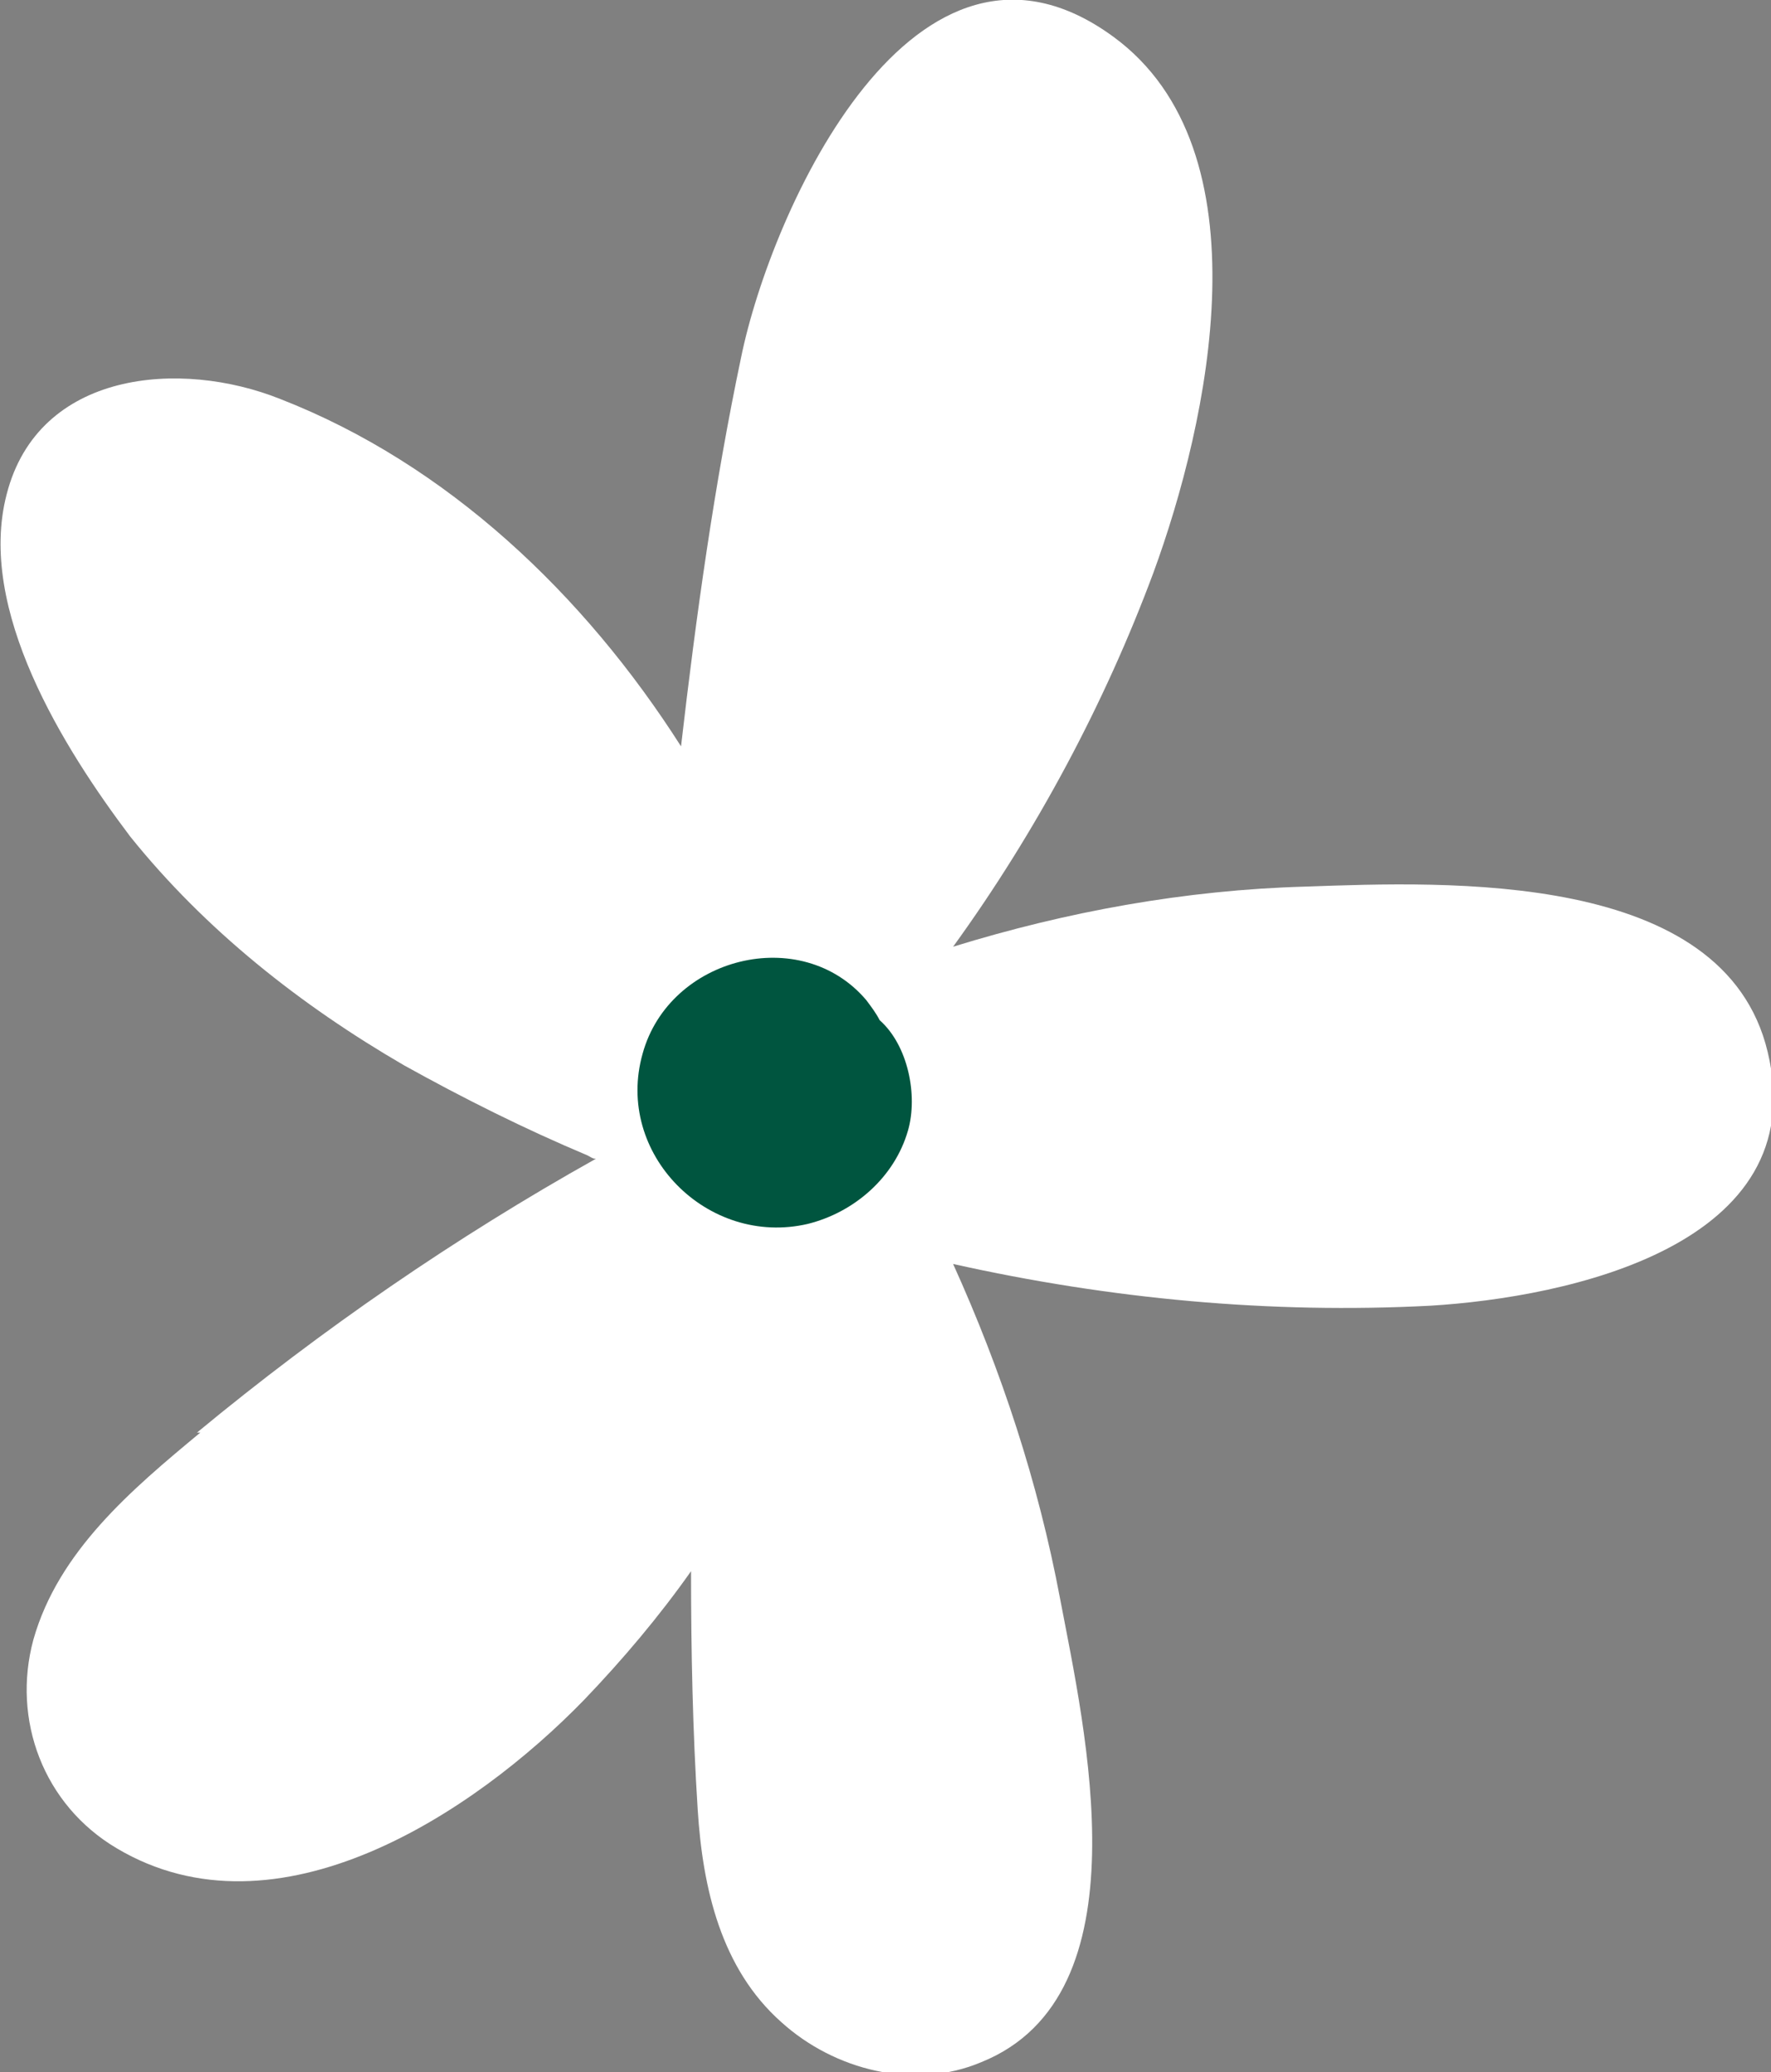
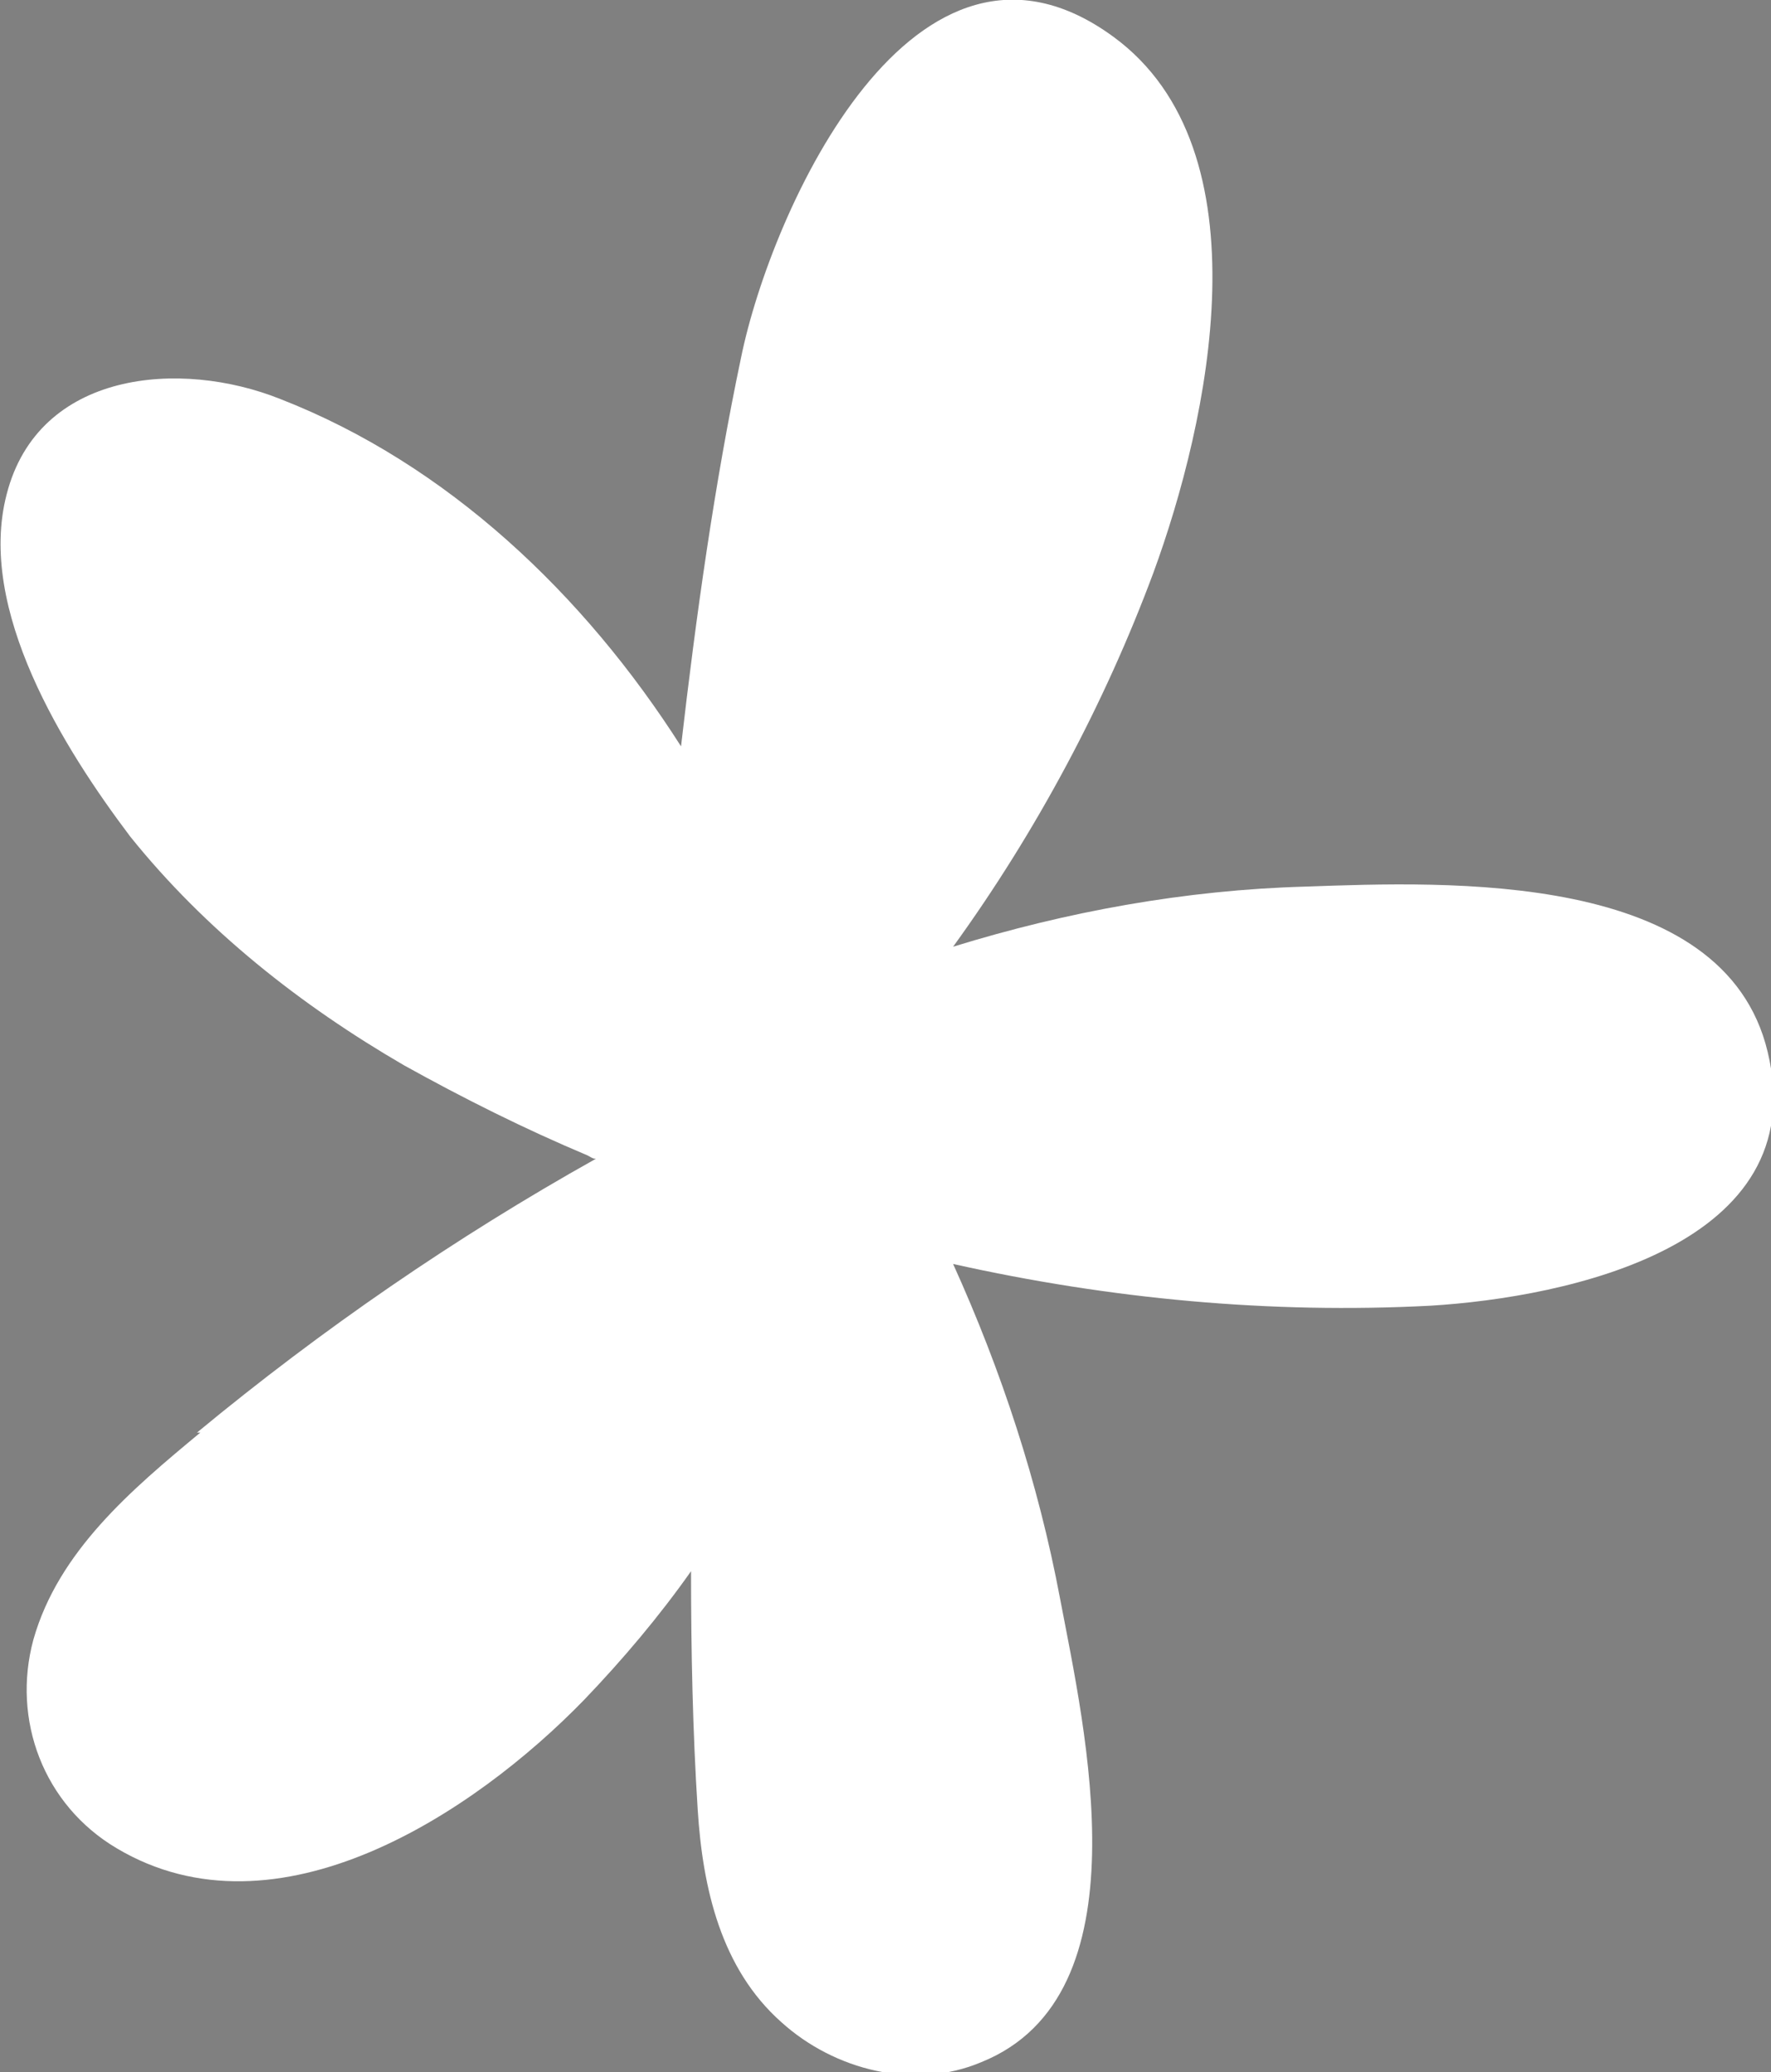
<svg xmlns="http://www.w3.org/2000/svg" id="Layer_2" data-name="Layer 2" viewBox="0 0 10.61 12.41">
  <rect x="0" y="0" width="10.61" height="12.41" fill="#808080" stroke="none" />
  <defs>
    <style> .cls-1 { fill: #fff; } .cls-1, .cls-2 { stroke-width: 0px; } .cls-2 { fill: #00553f; } </style>
  </defs>
  <g id="Layer_1-2" data-name="Layer 1">
    <g>
      <path class="cls-1" d="M1.18,8.58c.75-.62,1.55-1.17,2.39-1.64-.02,0-.03-.01-.05-.02-.38-.16-.74-.34-1.1-.54-.62-.36-1.19-.81-1.64-1.37C.38,4.48-.14,3.65.04,2.96c.19-.74,1.04-.81,1.64-.57,1,.39,1.82,1.17,2.4,2.08.09-.78.2-1.57.36-2.33.18-.88,1.04-2.79,2.23-1.92.93.68.57,2.31.24,3.21-.29.78-.7,1.55-1.2,2.24.68-.21,1.39-.34,2.11-.36.85-.03,2.51-.1,2.77.99.28,1.16-1.2,1.47-2.02,1.52-.96.05-1.92-.04-2.86-.25.29.64.51,1.31.64,2,.15.79.52,2.38-.47,2.78-.4.17-.88.05-1.2-.24-.36-.32-.47-.8-.5-1.27-.03-.47-.04-.95-.04-1.43-.19.27-.41.53-.64.77-.66.68-1.84,1.46-2.8.89-.44-.26-.63-.77-.5-1.25.15-.53.59-.9,1-1.24Z" />
-       <path class="cls-2" d="M4.84,7.33c.28-.07.52-.28.6-.56.06-.21,0-.51-.17-.66-.02-.04-.05-.08-.08-.12-.39-.46-1.18-.26-1.34.32-.17.6.39,1.16.99,1.02Z" />
    </g>
  </g>
</svg>